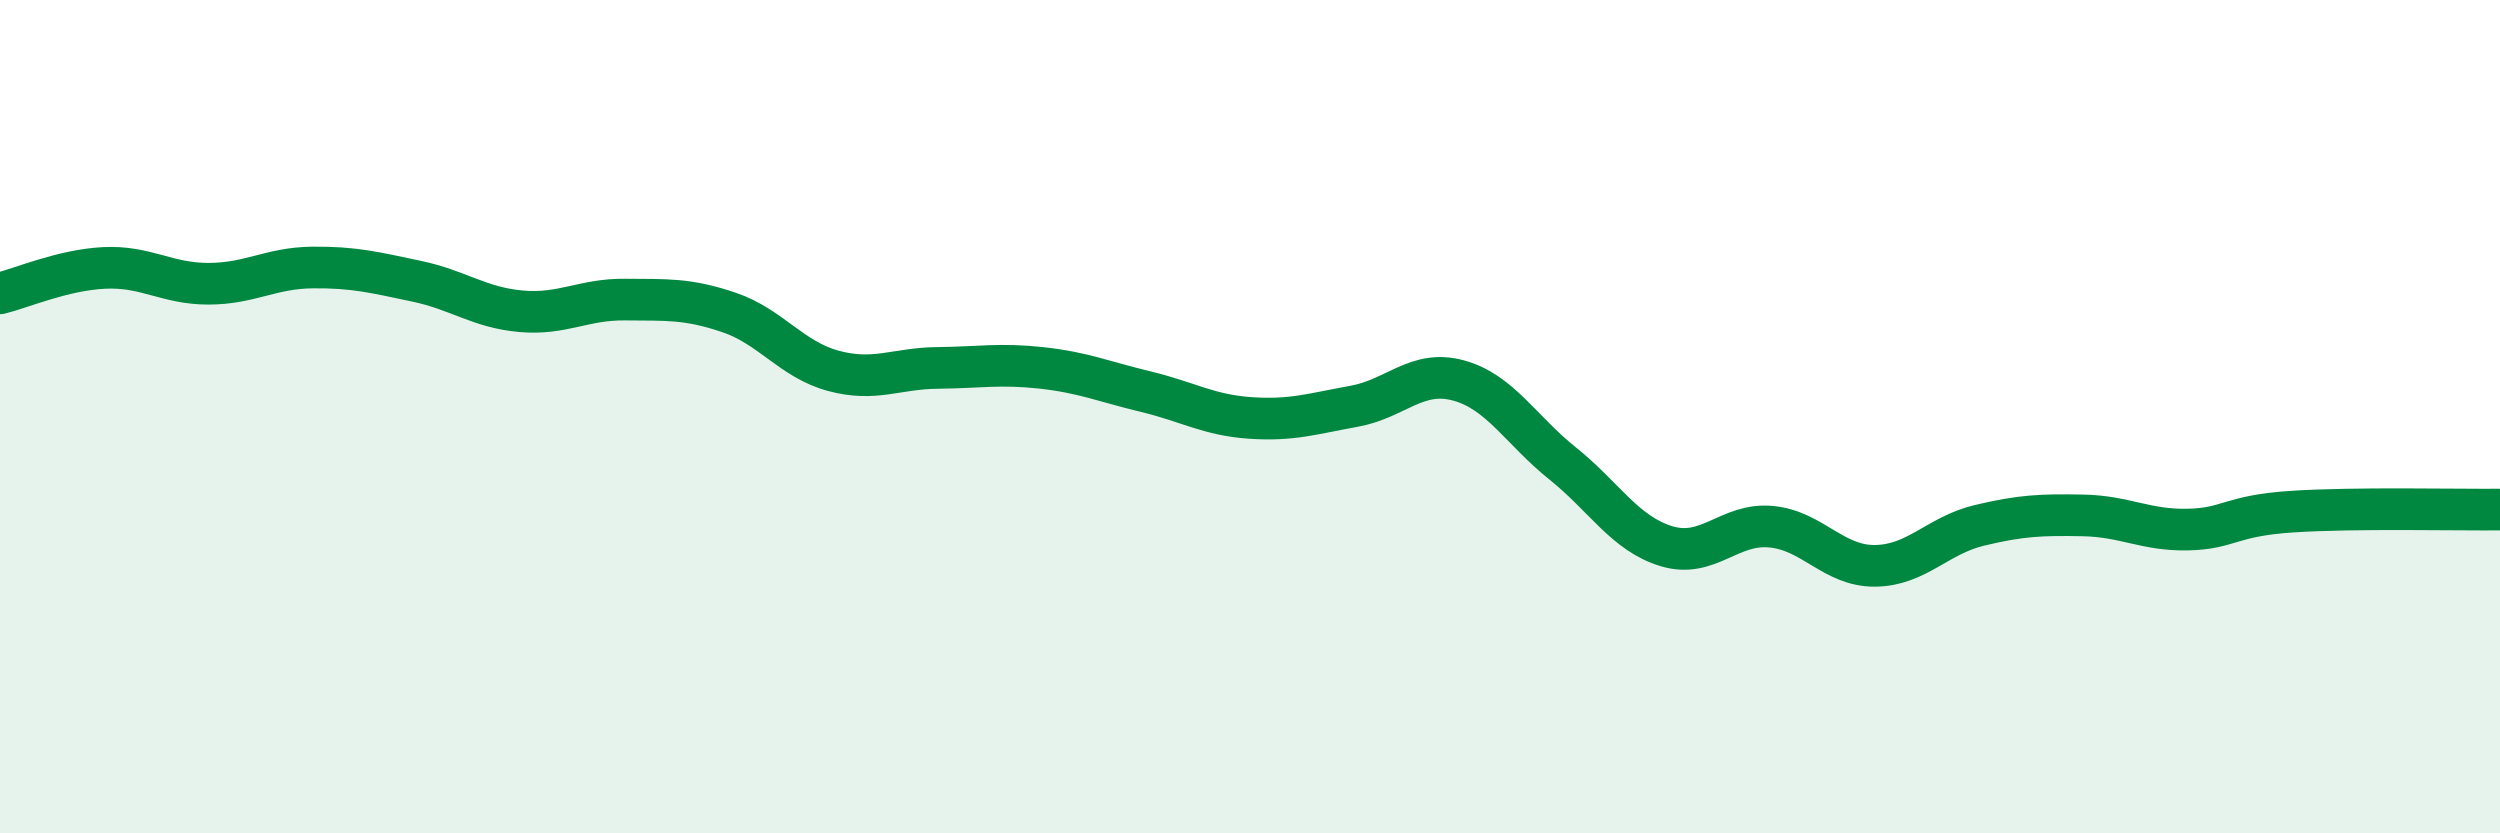
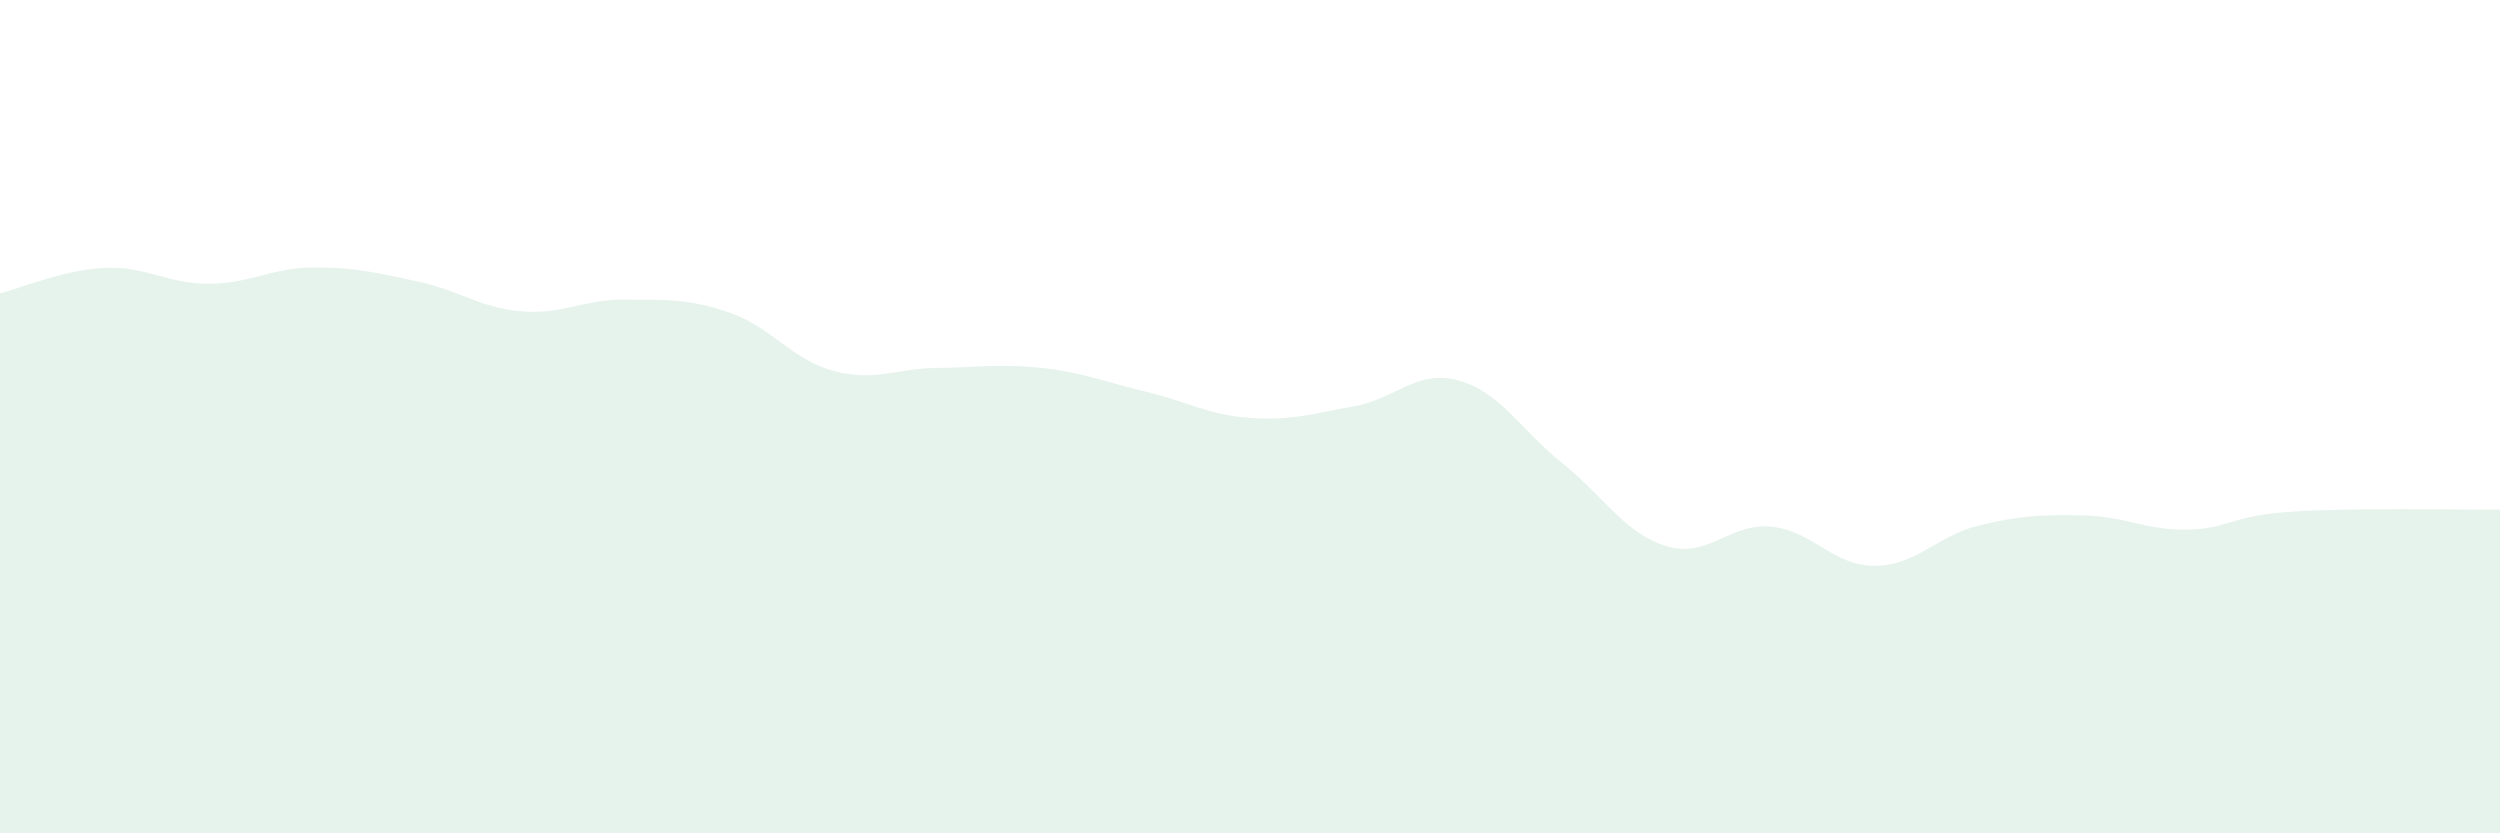
<svg xmlns="http://www.w3.org/2000/svg" width="60" height="20" viewBox="0 0 60 20">
  <path d="M 0,7.04 C 0.5,6.92 1.5,6.48 2.5,6.43 C 3.5,6.38 4,6.81 5,6.81 C 6,6.81 6.5,6.43 7.5,6.42 C 8.5,6.41 9,6.54 10,6.75 C 11,6.96 11.5,7.38 12.5,7.47 C 13.5,7.56 14,7.18 15,7.19 C 16,7.2 16.5,7.16 17.5,7.5 C 18.5,7.84 19,8.63 20,8.9 C 21,9.17 21.5,8.84 22.5,8.83 C 23.5,8.82 24,8.72 25,8.83 C 26,8.94 26.5,9.16 27.5,9.4 C 28.5,9.64 29,9.96 30,10.03 C 31,10.1 31.5,9.93 32.5,9.75 C 33.5,9.57 34,8.86 35,9.13 C 36,9.4 36.5,10.32 37.5,11.12 C 38.5,11.92 39,12.81 40,13.11 C 41,13.41 41.5,12.55 42.5,12.64 C 43.5,12.73 44,13.59 45,13.58 C 46,13.57 46.5,12.85 47.5,12.61 C 48.5,12.37 49,12.35 50,12.37 C 51,12.39 51.5,12.73 52.5,12.71 C 53.5,12.69 53.5,12.38 55,12.28 C 56.5,12.18 59,12.24 60,12.23L60 20L0 20Z" fill="#008740" opacity="0.1" stroke-linecap="round" stroke-linejoin="round" />
-   <path d="M 0,7.04 C 0.5,6.92 1.5,6.48 2.5,6.43 C 3.5,6.38 4,6.81 5,6.81 C 6,6.81 6.5,6.43 7.5,6.42 C 8.5,6.41 9,6.54 10,6.75 C 11,6.96 11.5,7.38 12.5,7.47 C 13.5,7.56 14,7.18 15,7.19 C 16,7.2 16.5,7.16 17.5,7.5 C 18.5,7.84 19,8.63 20,8.9 C 21,9.17 21.5,8.84 22.5,8.83 C 23.5,8.82 24,8.72 25,8.83 C 26,8.94 26.5,9.16 27.5,9.4 C 28.5,9.64 29,9.96 30,10.03 C 31,10.1 31.5,9.93 32.5,9.75 C 33.5,9.57 34,8.86 35,9.13 C 36,9.4 36.5,10.32 37.5,11.12 C 38.5,11.92 39,12.81 40,13.11 C 41,13.41 41.5,12.55 42.5,12.64 C 43.5,12.73 44,13.59 45,13.58 C 46,13.57 46.5,12.85 47.5,12.61 C 48.5,12.37 49,12.35 50,12.37 C 51,12.39 51.5,12.73 52.5,12.71 C 53.5,12.69 53.5,12.38 55,12.28 C 56.5,12.18 59,12.24 60,12.23" stroke="#008740" stroke-width="1" fill="none" stroke-linecap="round" stroke-linejoin="round" />
</svg>